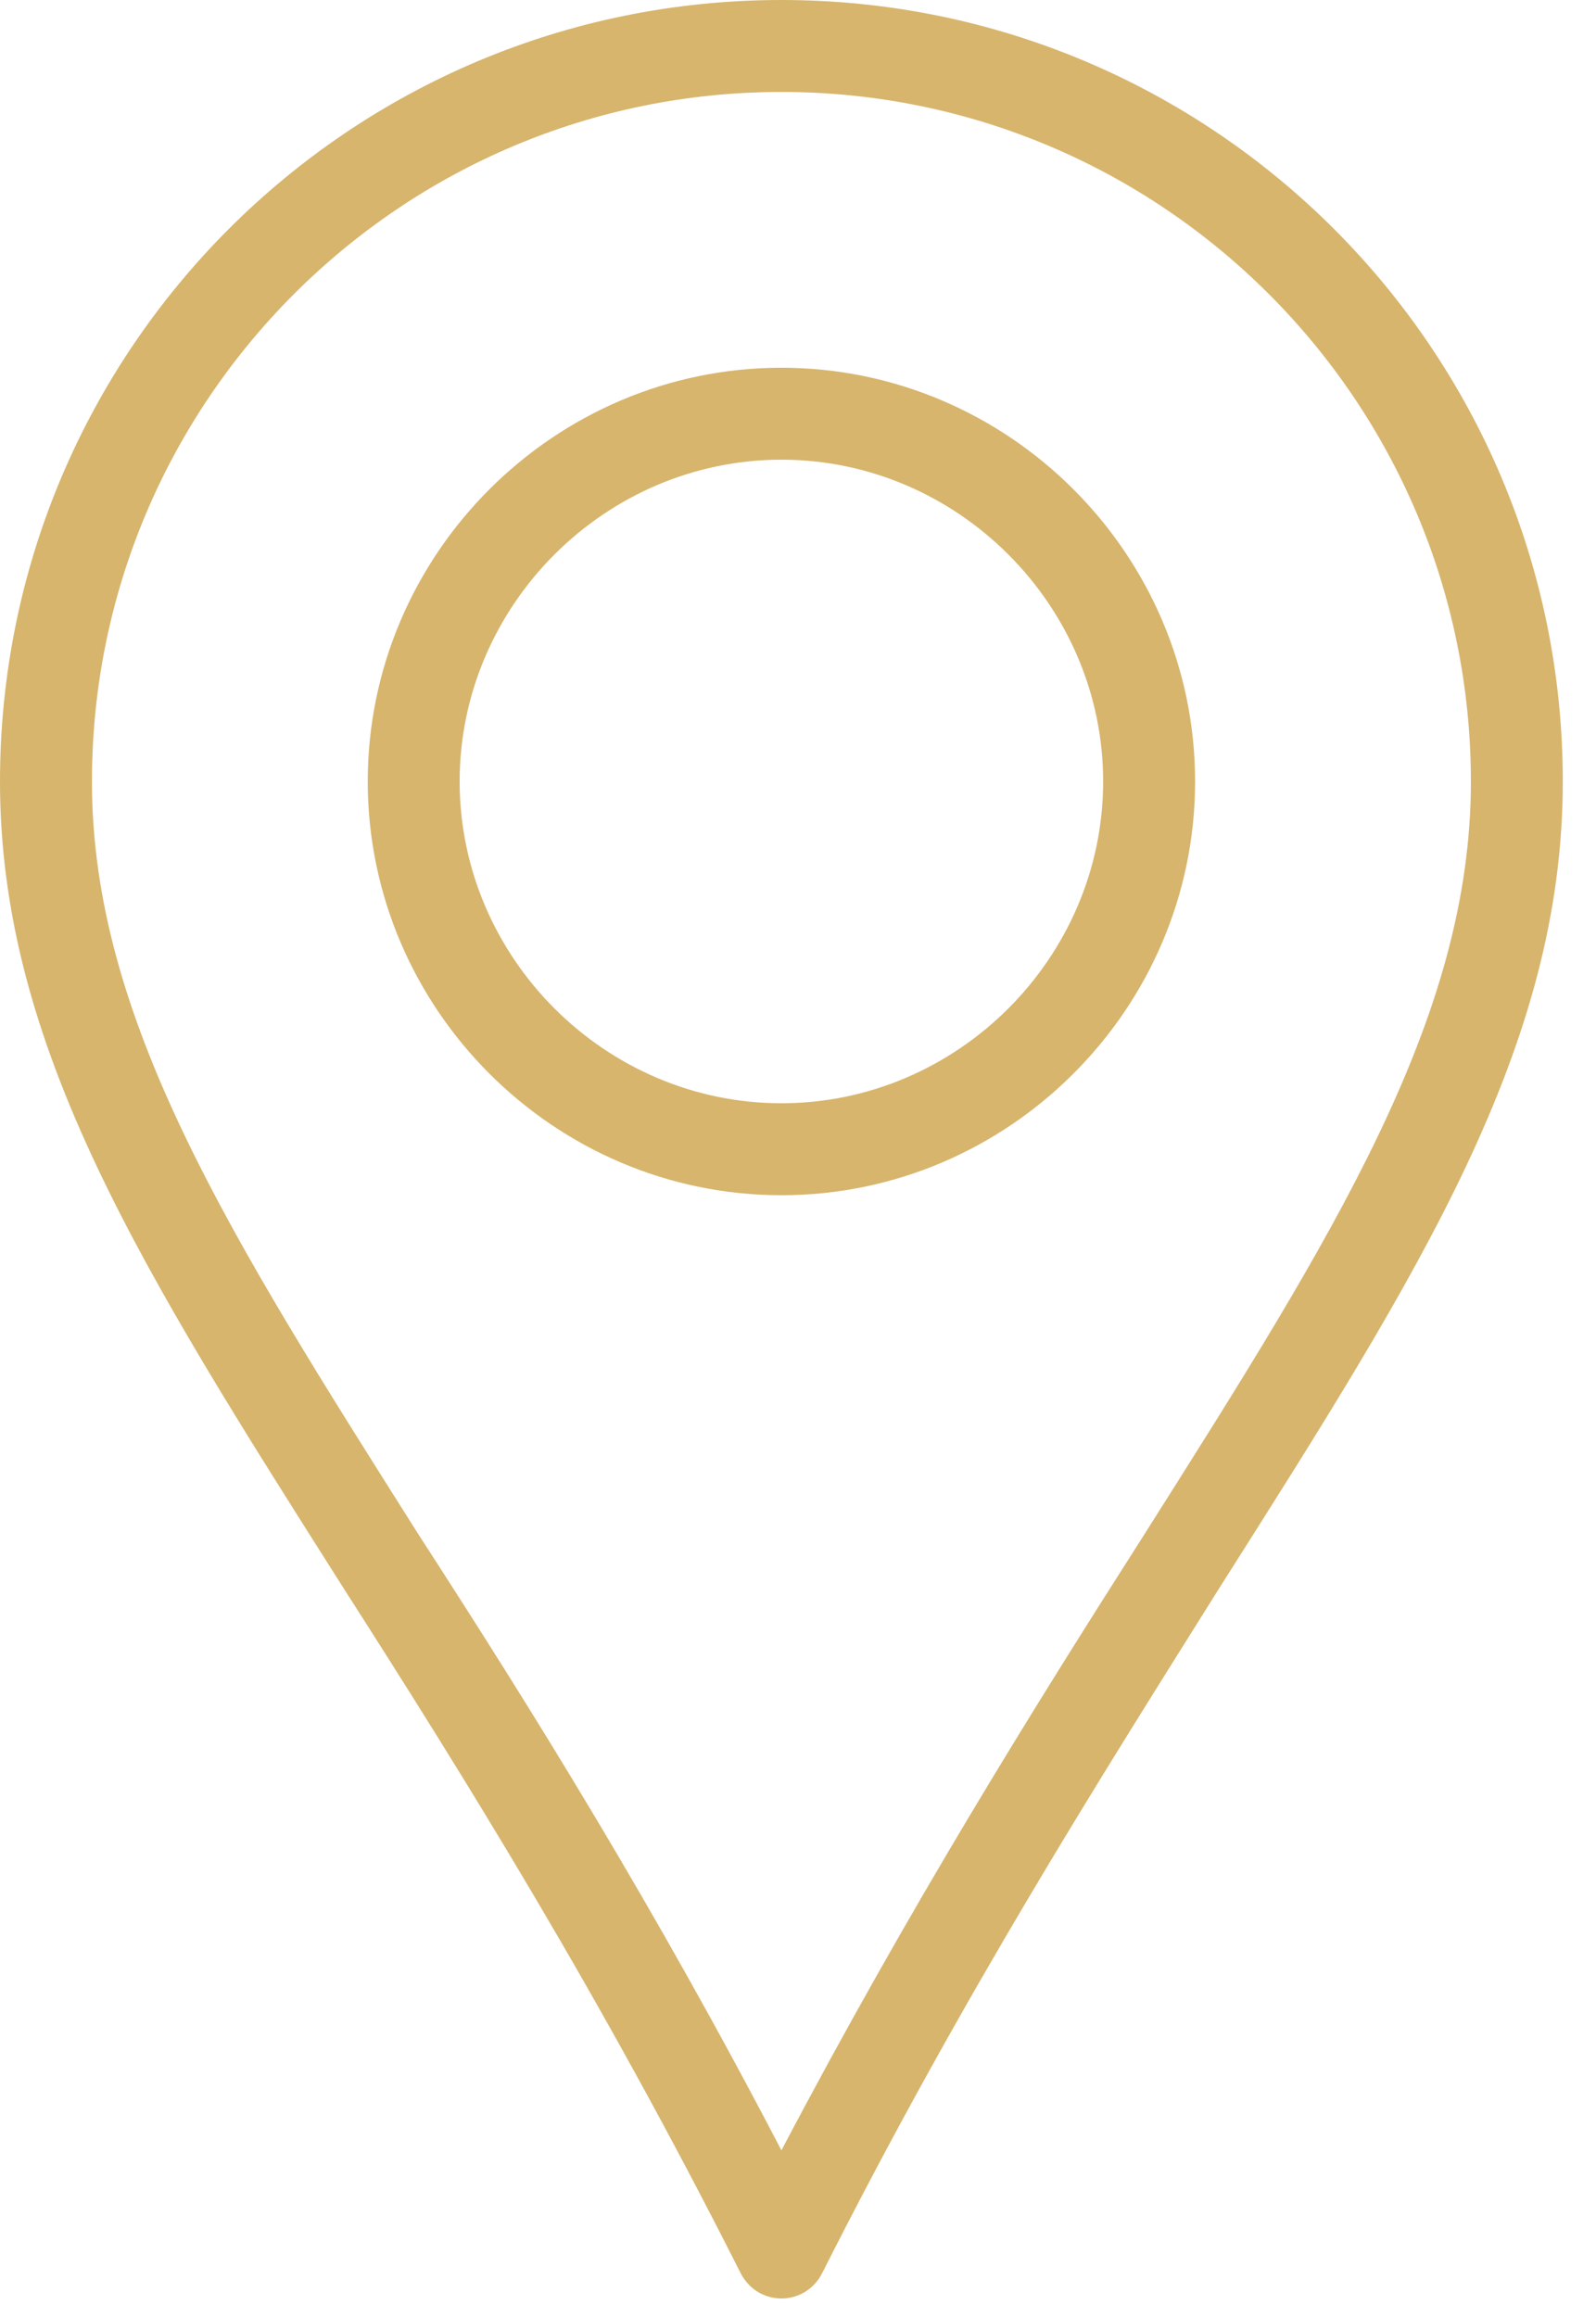
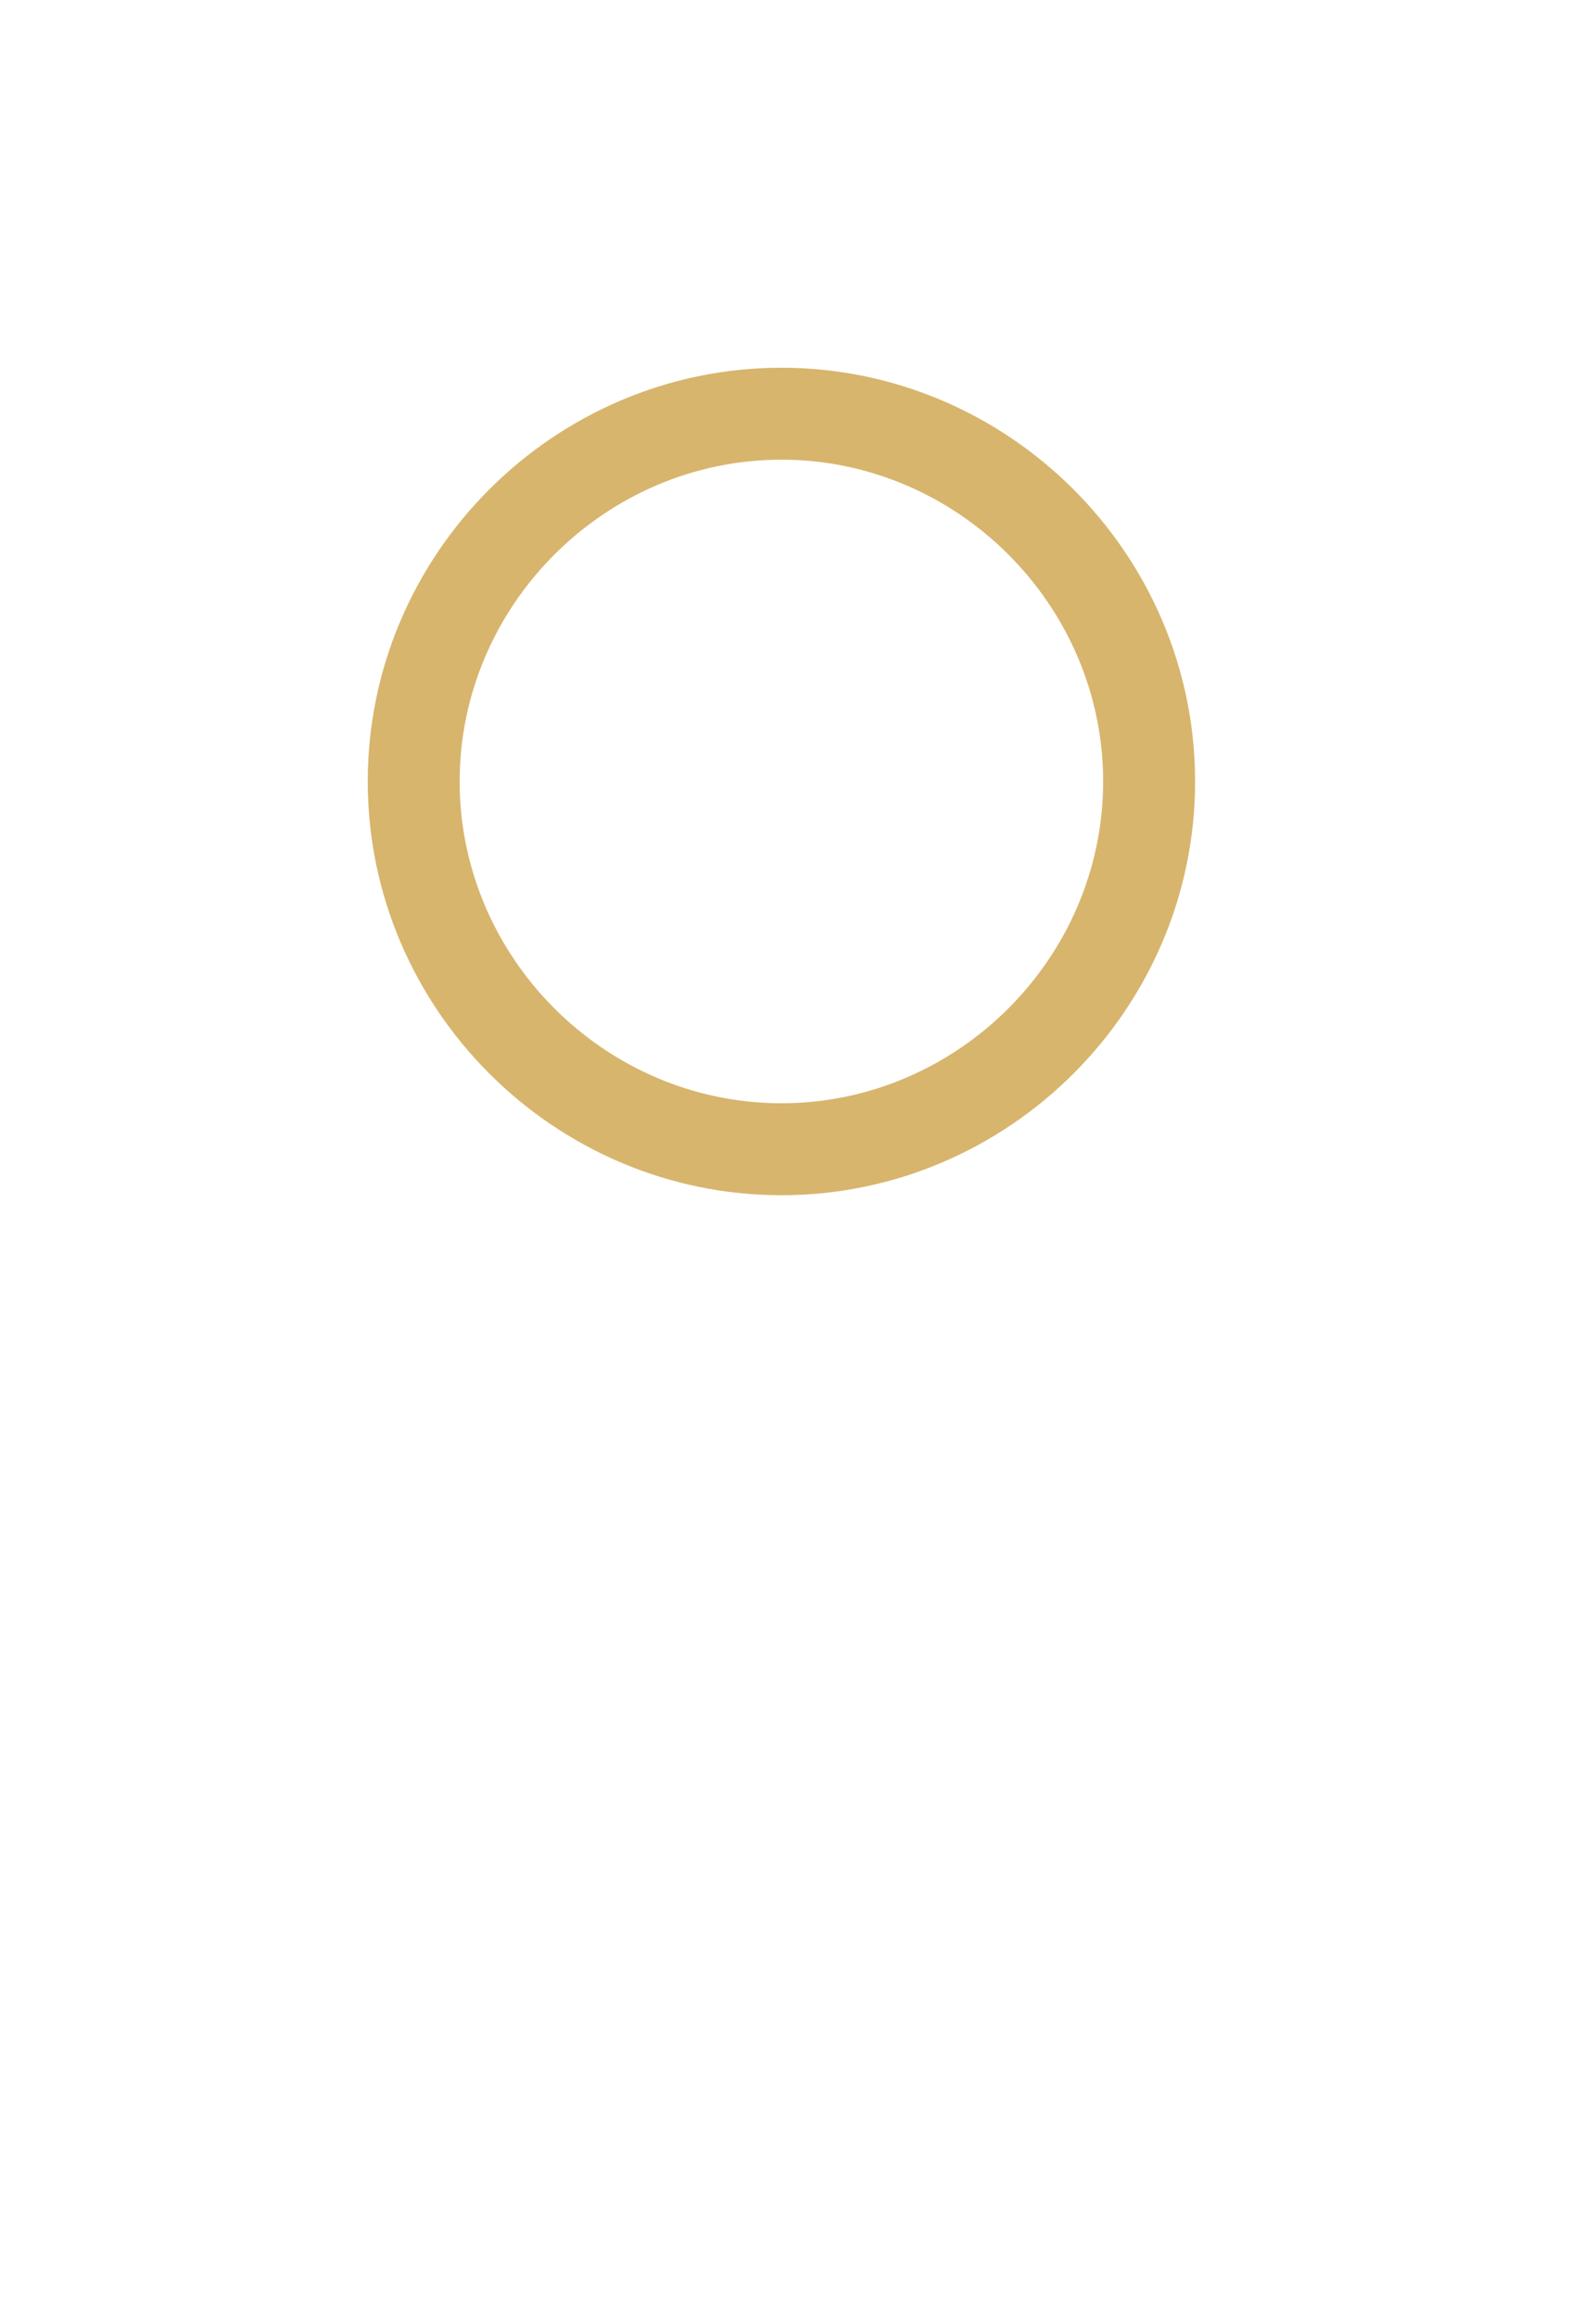
<svg xmlns="http://www.w3.org/2000/svg" width="31" height="45" viewBox="0 0 31 45" fill="none">
-   <path d="M15.178 0C6.795 0 0 6.795 0 15.178C0 20.336 2.778 24.701 6.646 30.802C9.027 34.522 11.656 38.738 14.384 44.144C14.533 44.441 14.83 44.64 15.178 44.64C15.525 44.64 15.822 44.442 15.971 44.144C18.699 38.738 21.378 34.522 23.709 30.802C27.578 24.701 30.355 20.336 30.355 15.178C30.355 6.795 23.56 0 15.177 0H15.178ZM22.221 29.81C20.038 33.232 17.658 37.051 15.178 41.763C12.698 37.001 10.317 33.182 8.134 29.81C4.464 24.006 1.786 19.79 1.786 15.178C1.786 7.787 7.787 1.786 15.178 1.786C22.568 1.786 28.57 7.787 28.57 15.178C28.57 19.791 25.891 24.006 22.221 29.81Z" fill="#D7B56D" />
  <path d="M15.178 7.142C10.763 7.142 7.143 10.763 7.143 15.178C7.143 19.592 10.763 23.213 15.178 23.213C19.592 23.213 23.213 19.592 23.213 15.178C23.213 10.763 19.592 7.142 15.178 7.142ZM15.178 21.427C11.755 21.427 8.928 18.6 8.928 15.178C8.928 11.755 11.755 8.928 15.178 8.928C18.6 8.928 21.427 11.755 21.427 15.177C21.427 18.6 18.6 21.427 15.178 21.427Z" fill="#D7B56D" />
</svg>